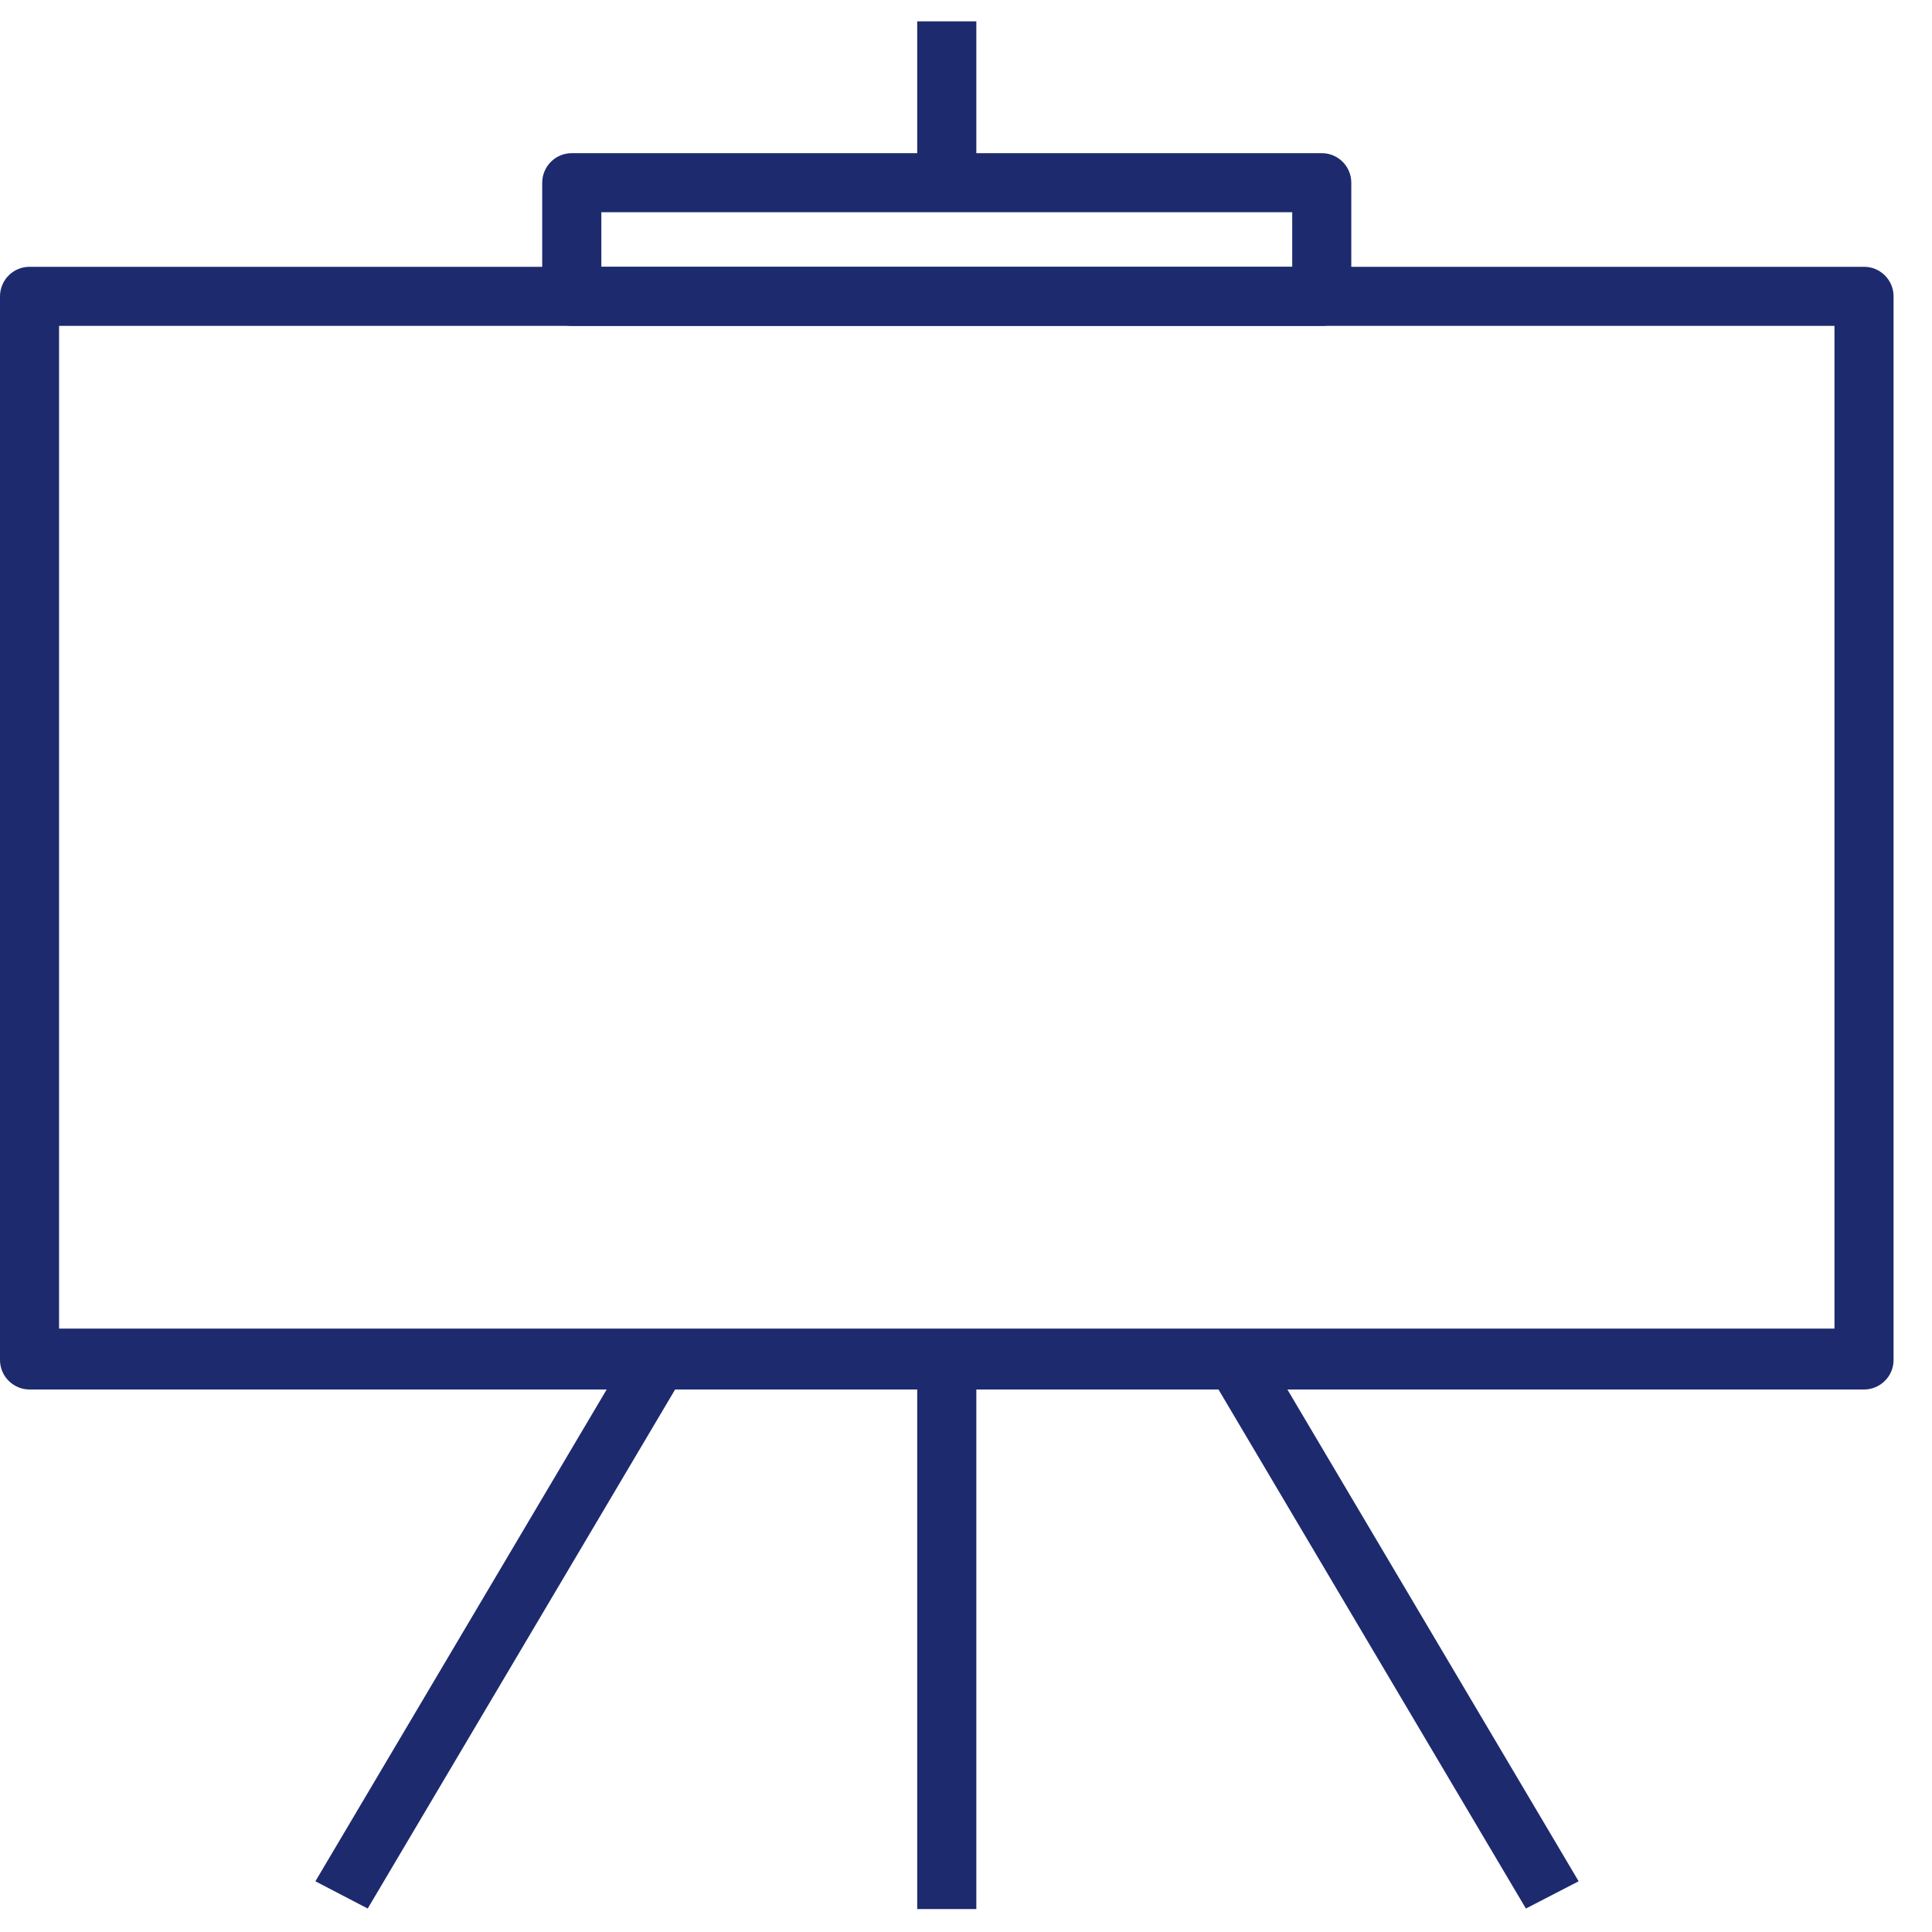
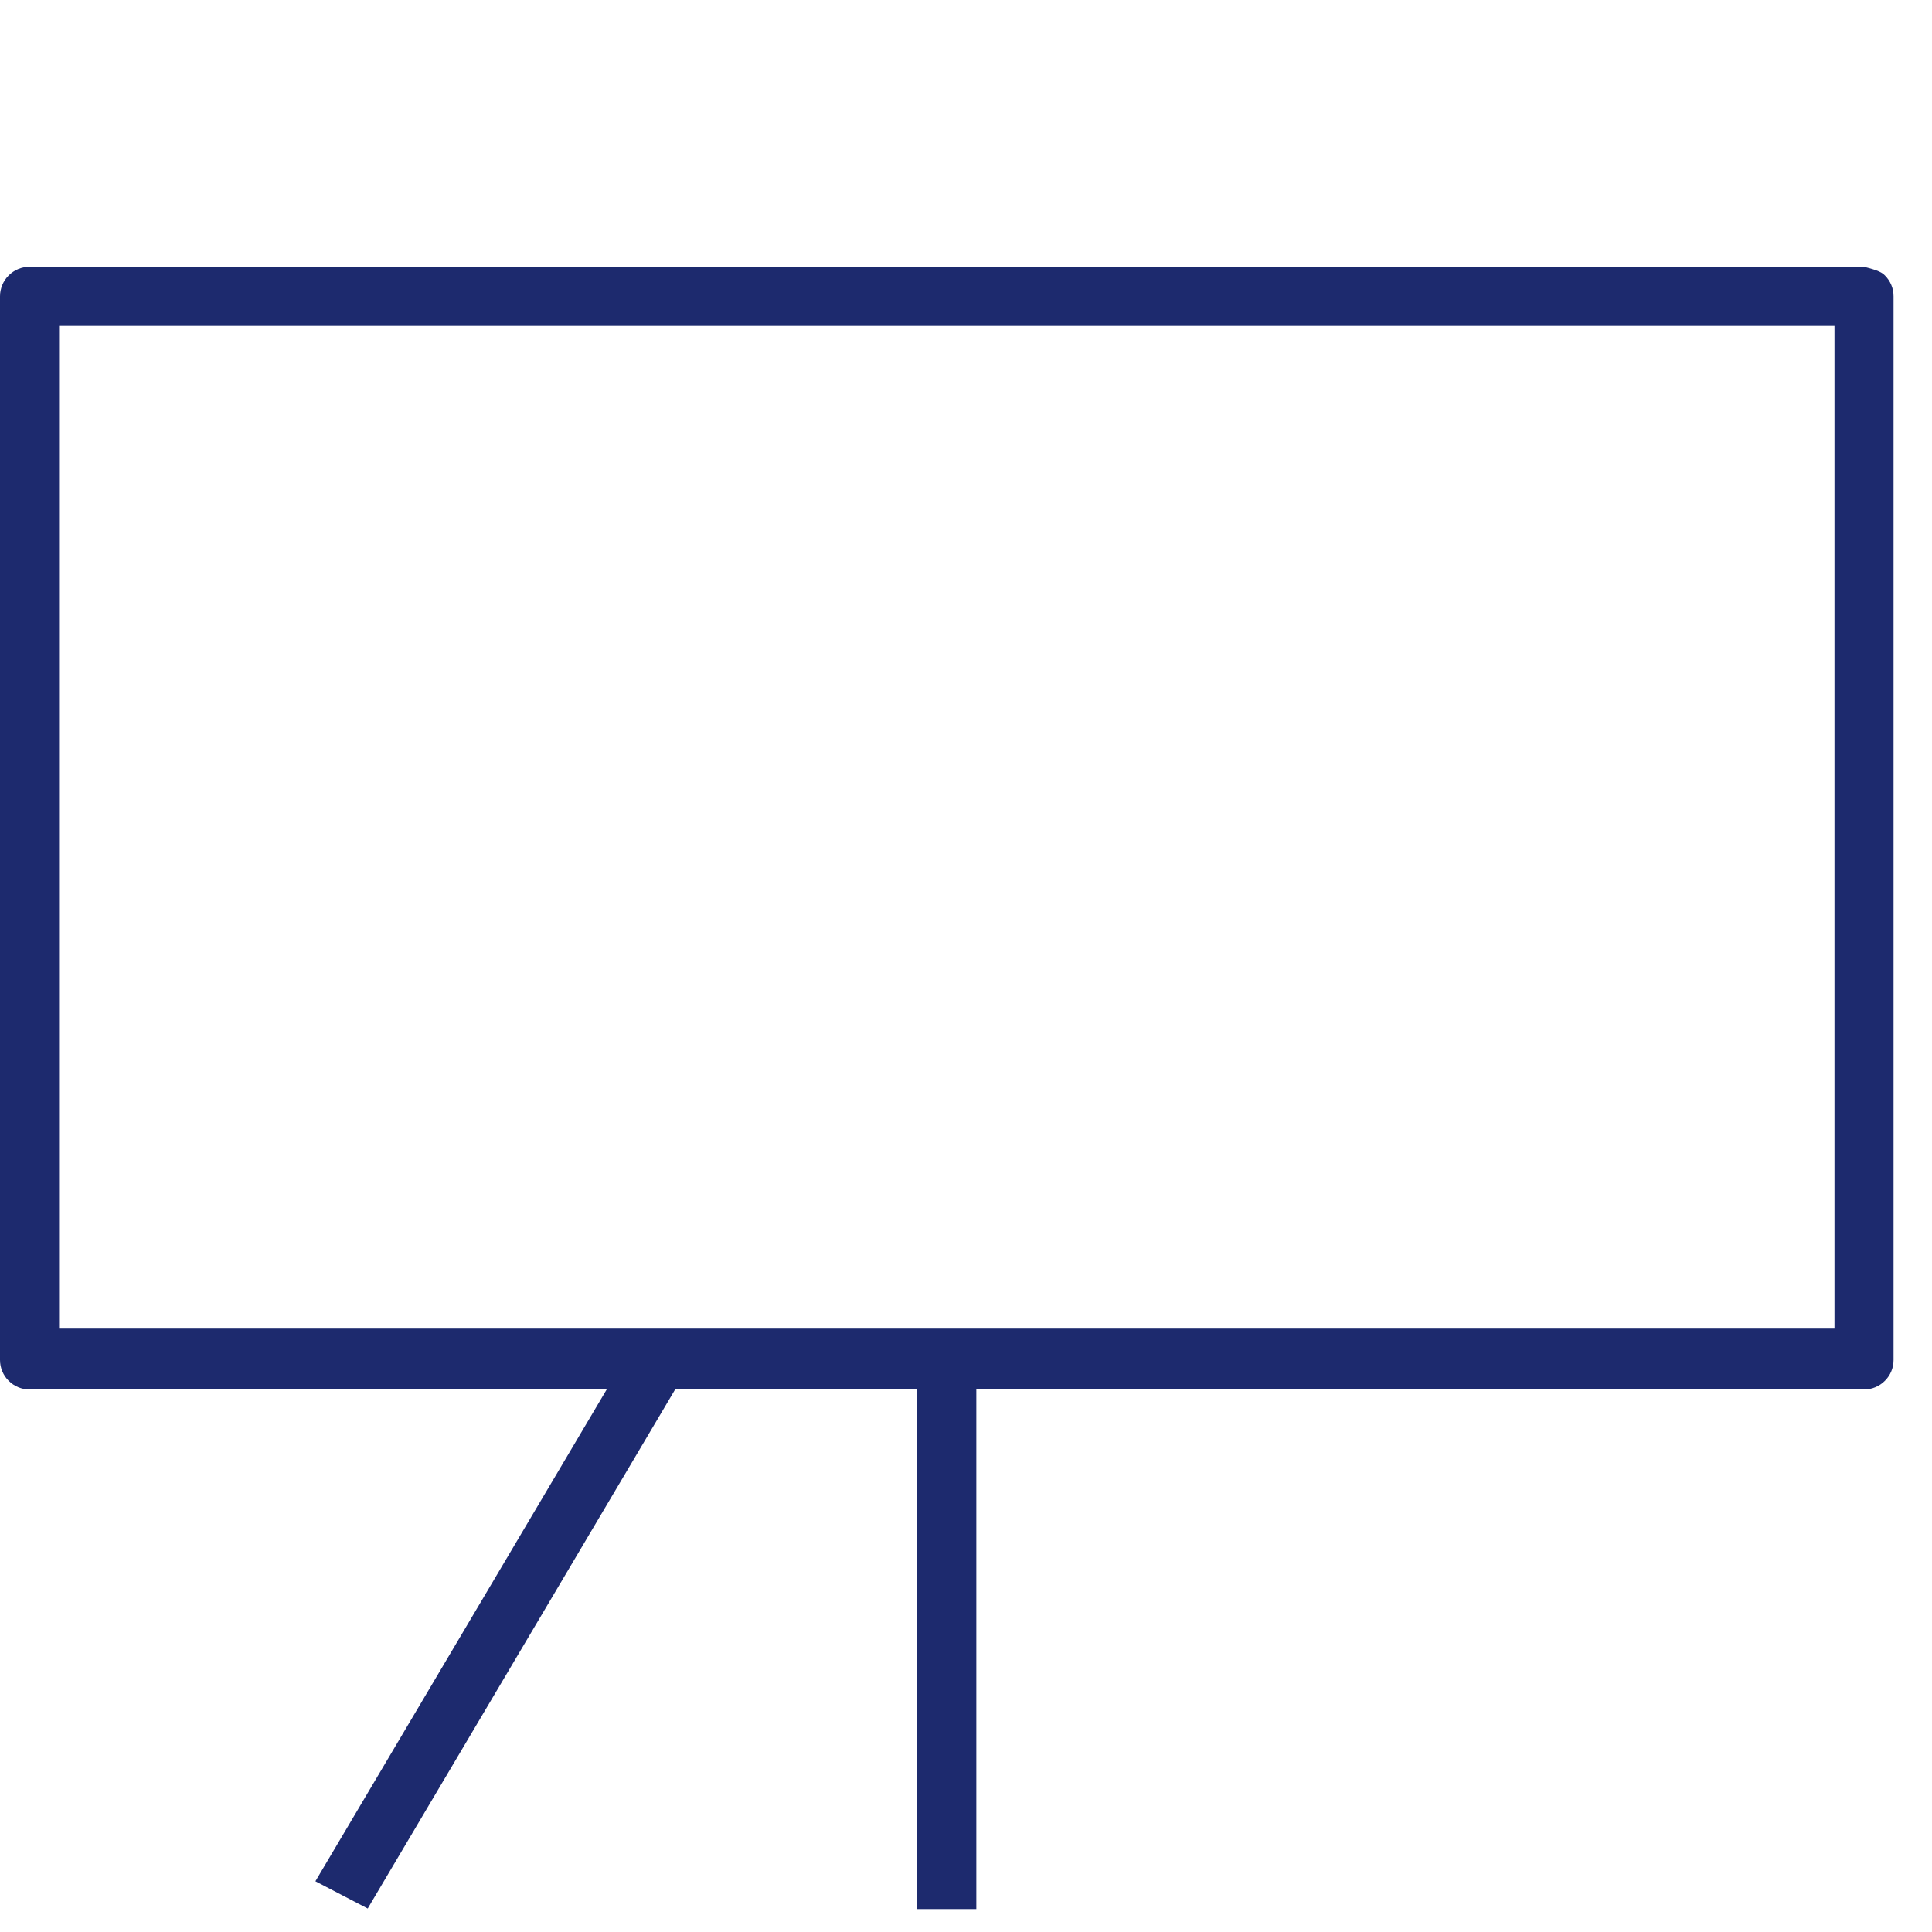
<svg xmlns="http://www.w3.org/2000/svg" width="40" height="40" viewBox="0 0 40 40" fill="none">
-   <path d="M38.593 28.768H0.612C0.449 28.768 0.294 28.703 0.179 28.588C0.064 28.474 0 28.318 0 28.156V6.135C0 6.055 0.016 5.975 0.047 5.901C0.077 5.827 0.122 5.76 0.179 5.703C0.236 5.646 0.303 5.601 0.378 5.57C0.452 5.539 0.531 5.524 0.612 5.524H38.593C38.673 5.524 38.753 5.539 38.827 5.57C38.901 5.601 38.968 5.646 39.025 5.703C39.082 5.76 39.127 5.827 39.158 5.901C39.189 5.975 39.204 6.055 39.204 6.135V28.156C39.204 28.236 39.189 28.316 39.158 28.39C39.127 28.464 39.082 28.532 39.025 28.588C38.968 28.645 38.901 28.69 38.827 28.721C38.753 28.752 38.673 28.768 38.593 28.768ZM1.223 27.507H37.981V6.747H1.223V27.507Z" fill="#1D2A6E" />
-   <path d="M27.366 6.747H11.838C11.676 6.747 11.52 6.682 11.406 6.568C11.291 6.453 11.226 6.297 11.226 6.135V3.783C11.226 3.62 11.291 3.465 11.406 3.35C11.52 3.235 11.676 3.171 11.838 3.171H27.366C27.528 3.171 27.683 3.235 27.798 3.35C27.913 3.465 27.977 3.62 27.977 3.783V6.135C27.977 6.297 27.913 6.453 27.798 6.568C27.683 6.682 27.528 6.747 27.366 6.747ZM12.45 5.524H26.754V4.394H12.45V5.524Z" fill="#1D2A6E" />
+   <path d="M38.593 28.768H0.612C0.449 28.768 0.294 28.703 0.179 28.588C0.064 28.474 0 28.318 0 28.156V6.135C0 6.055 0.016 5.975 0.047 5.901C0.077 5.827 0.122 5.76 0.179 5.703C0.236 5.646 0.303 5.601 0.378 5.57C0.452 5.539 0.531 5.524 0.612 5.524H38.593C38.901 5.601 38.968 5.646 39.025 5.703C39.082 5.76 39.127 5.827 39.158 5.901C39.189 5.975 39.204 6.055 39.204 6.135V28.156C39.204 28.236 39.189 28.316 39.158 28.39C39.127 28.464 39.082 28.532 39.025 28.588C38.968 28.645 38.901 28.69 38.827 28.721C38.753 28.752 38.673 28.768 38.593 28.768ZM1.223 27.507H37.981V6.747H1.223V27.507Z" fill="#1D2A6E" />
  <path d="M20.214 27.808H18.99V39.525H20.214V27.808Z" fill="#1D2A6E" />
  <path d="M7.613 39.514L6.53 38.95L13.297 27.525L14.379 28.09L7.613 39.514Z" fill="#1D2A6E" />
-   <path d="M31.592 39.514L24.826 28.09L25.918 27.525L32.684 38.95L31.592 39.514Z" fill="#1D2A6E" />
-   <path d="M20.214 0.442H18.99V3.783H20.214V0.442Z" fill="#1D2A6E" />
</svg>